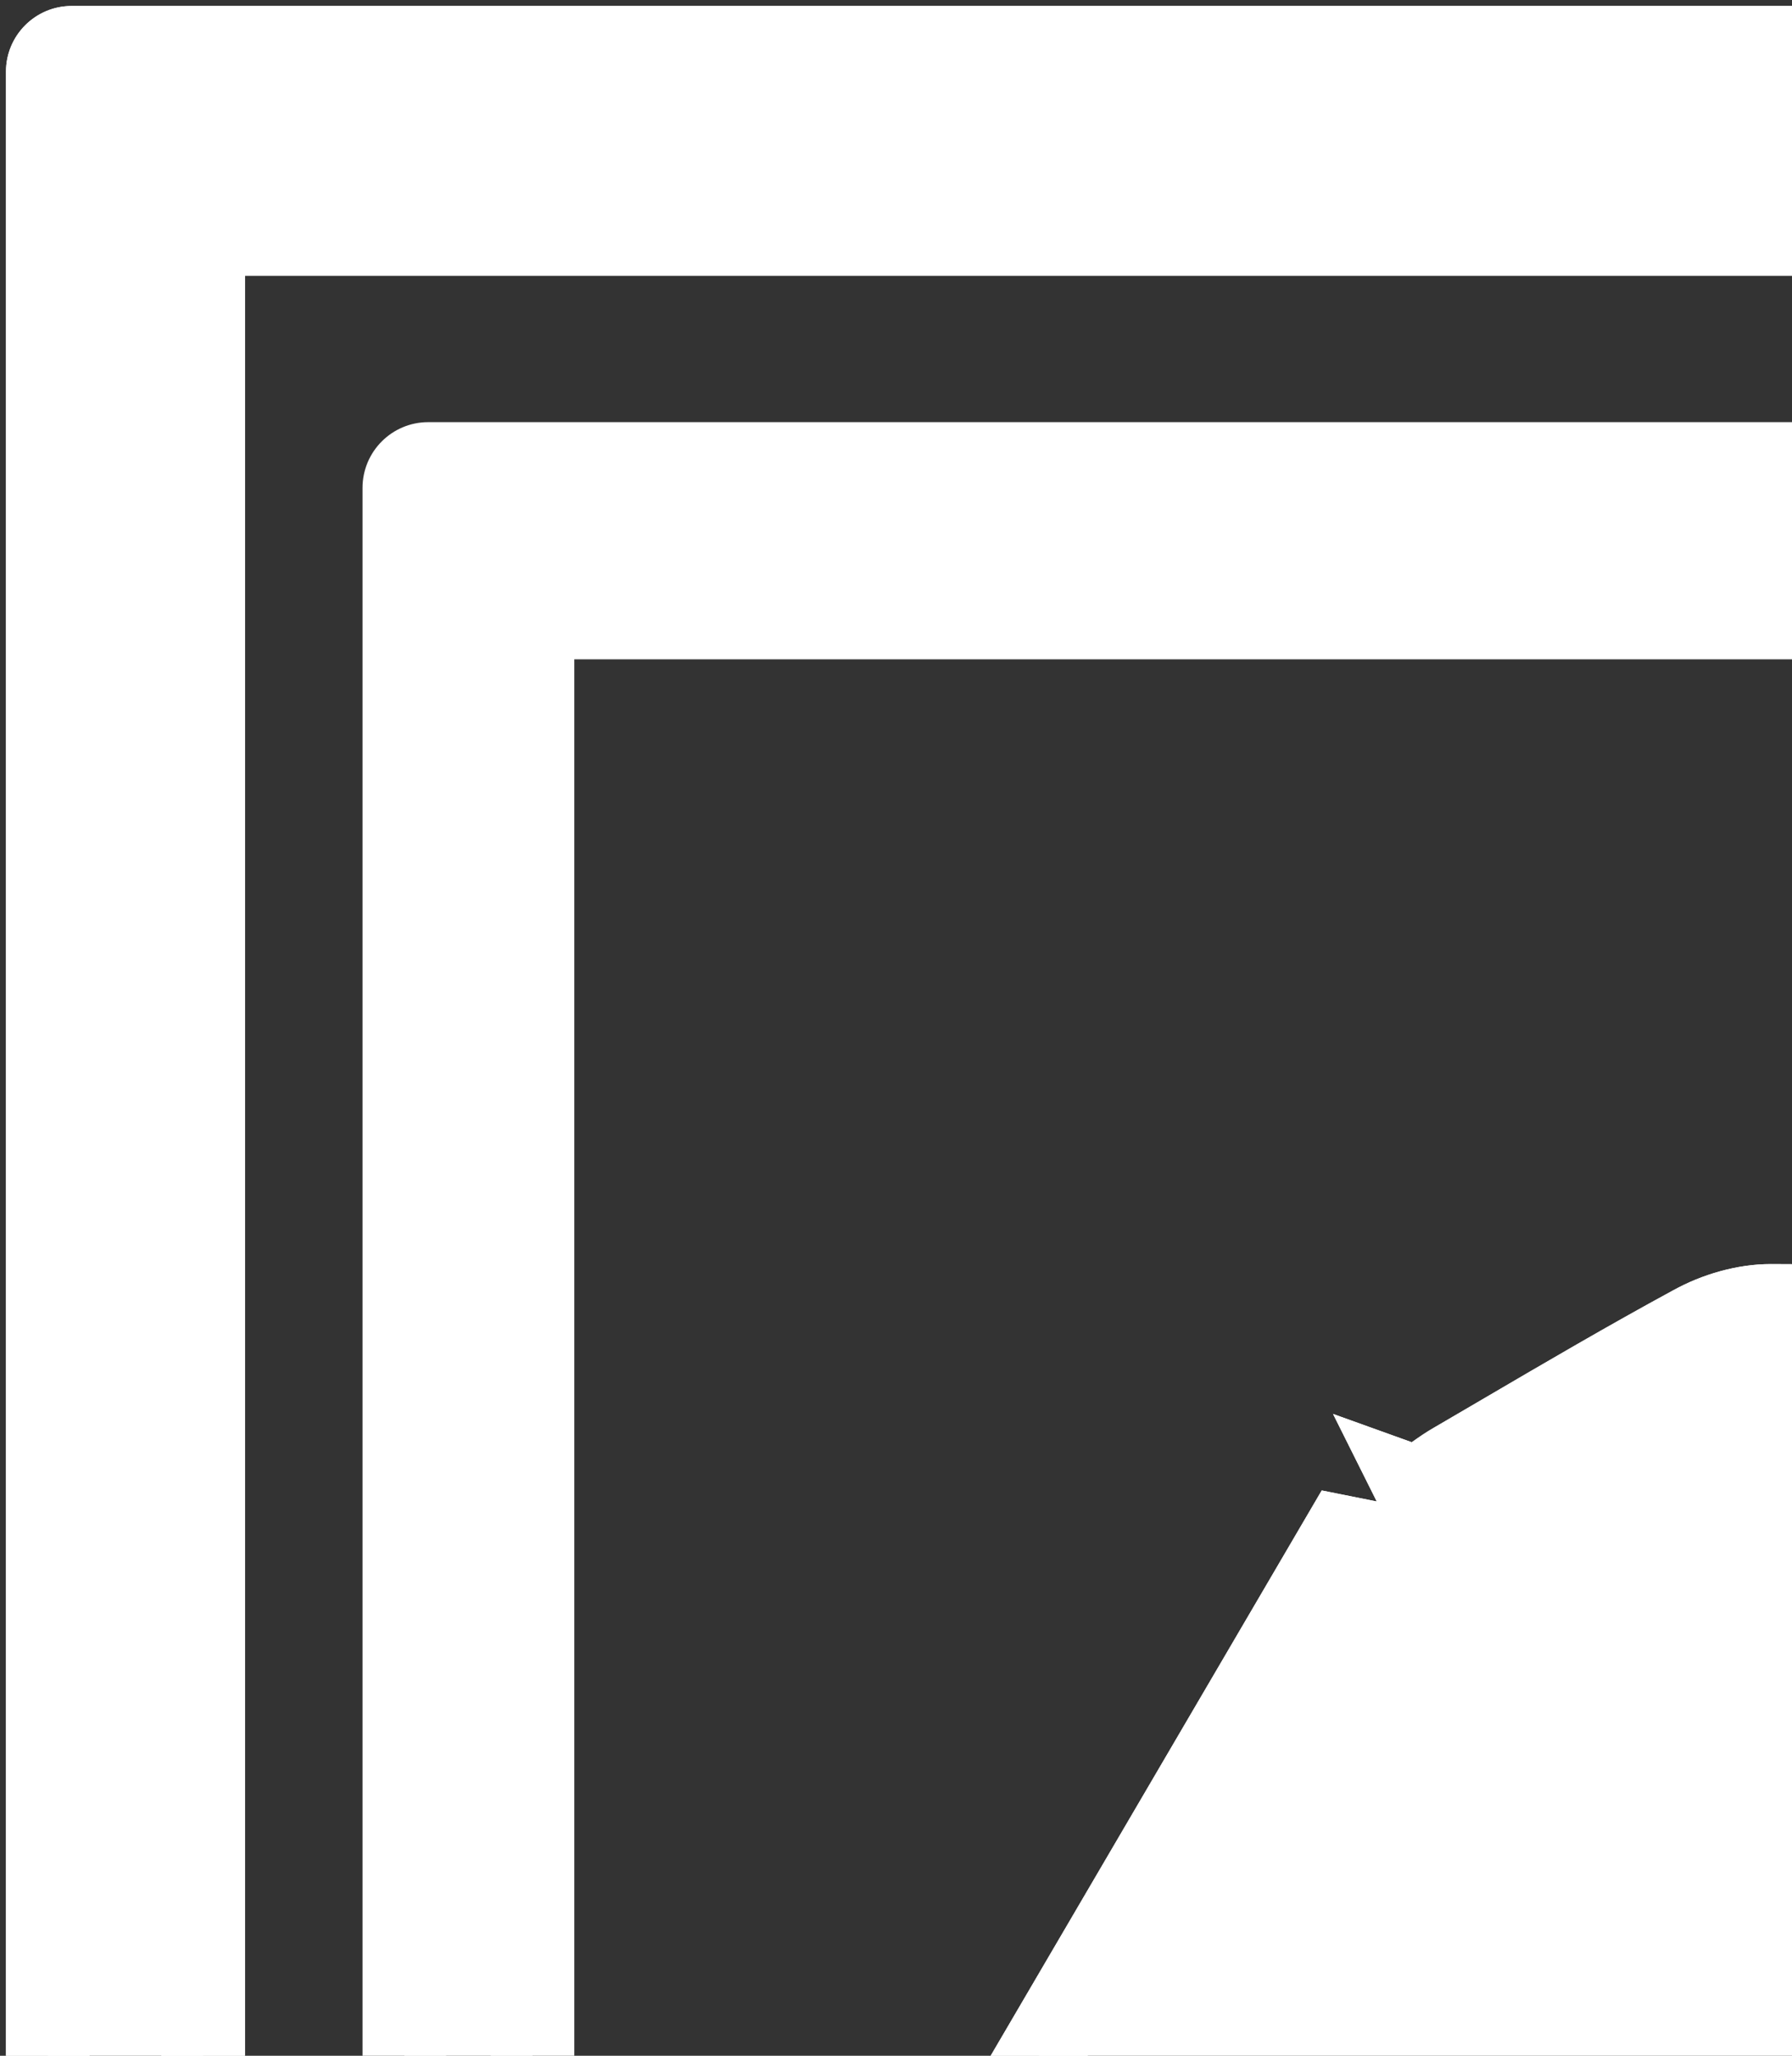
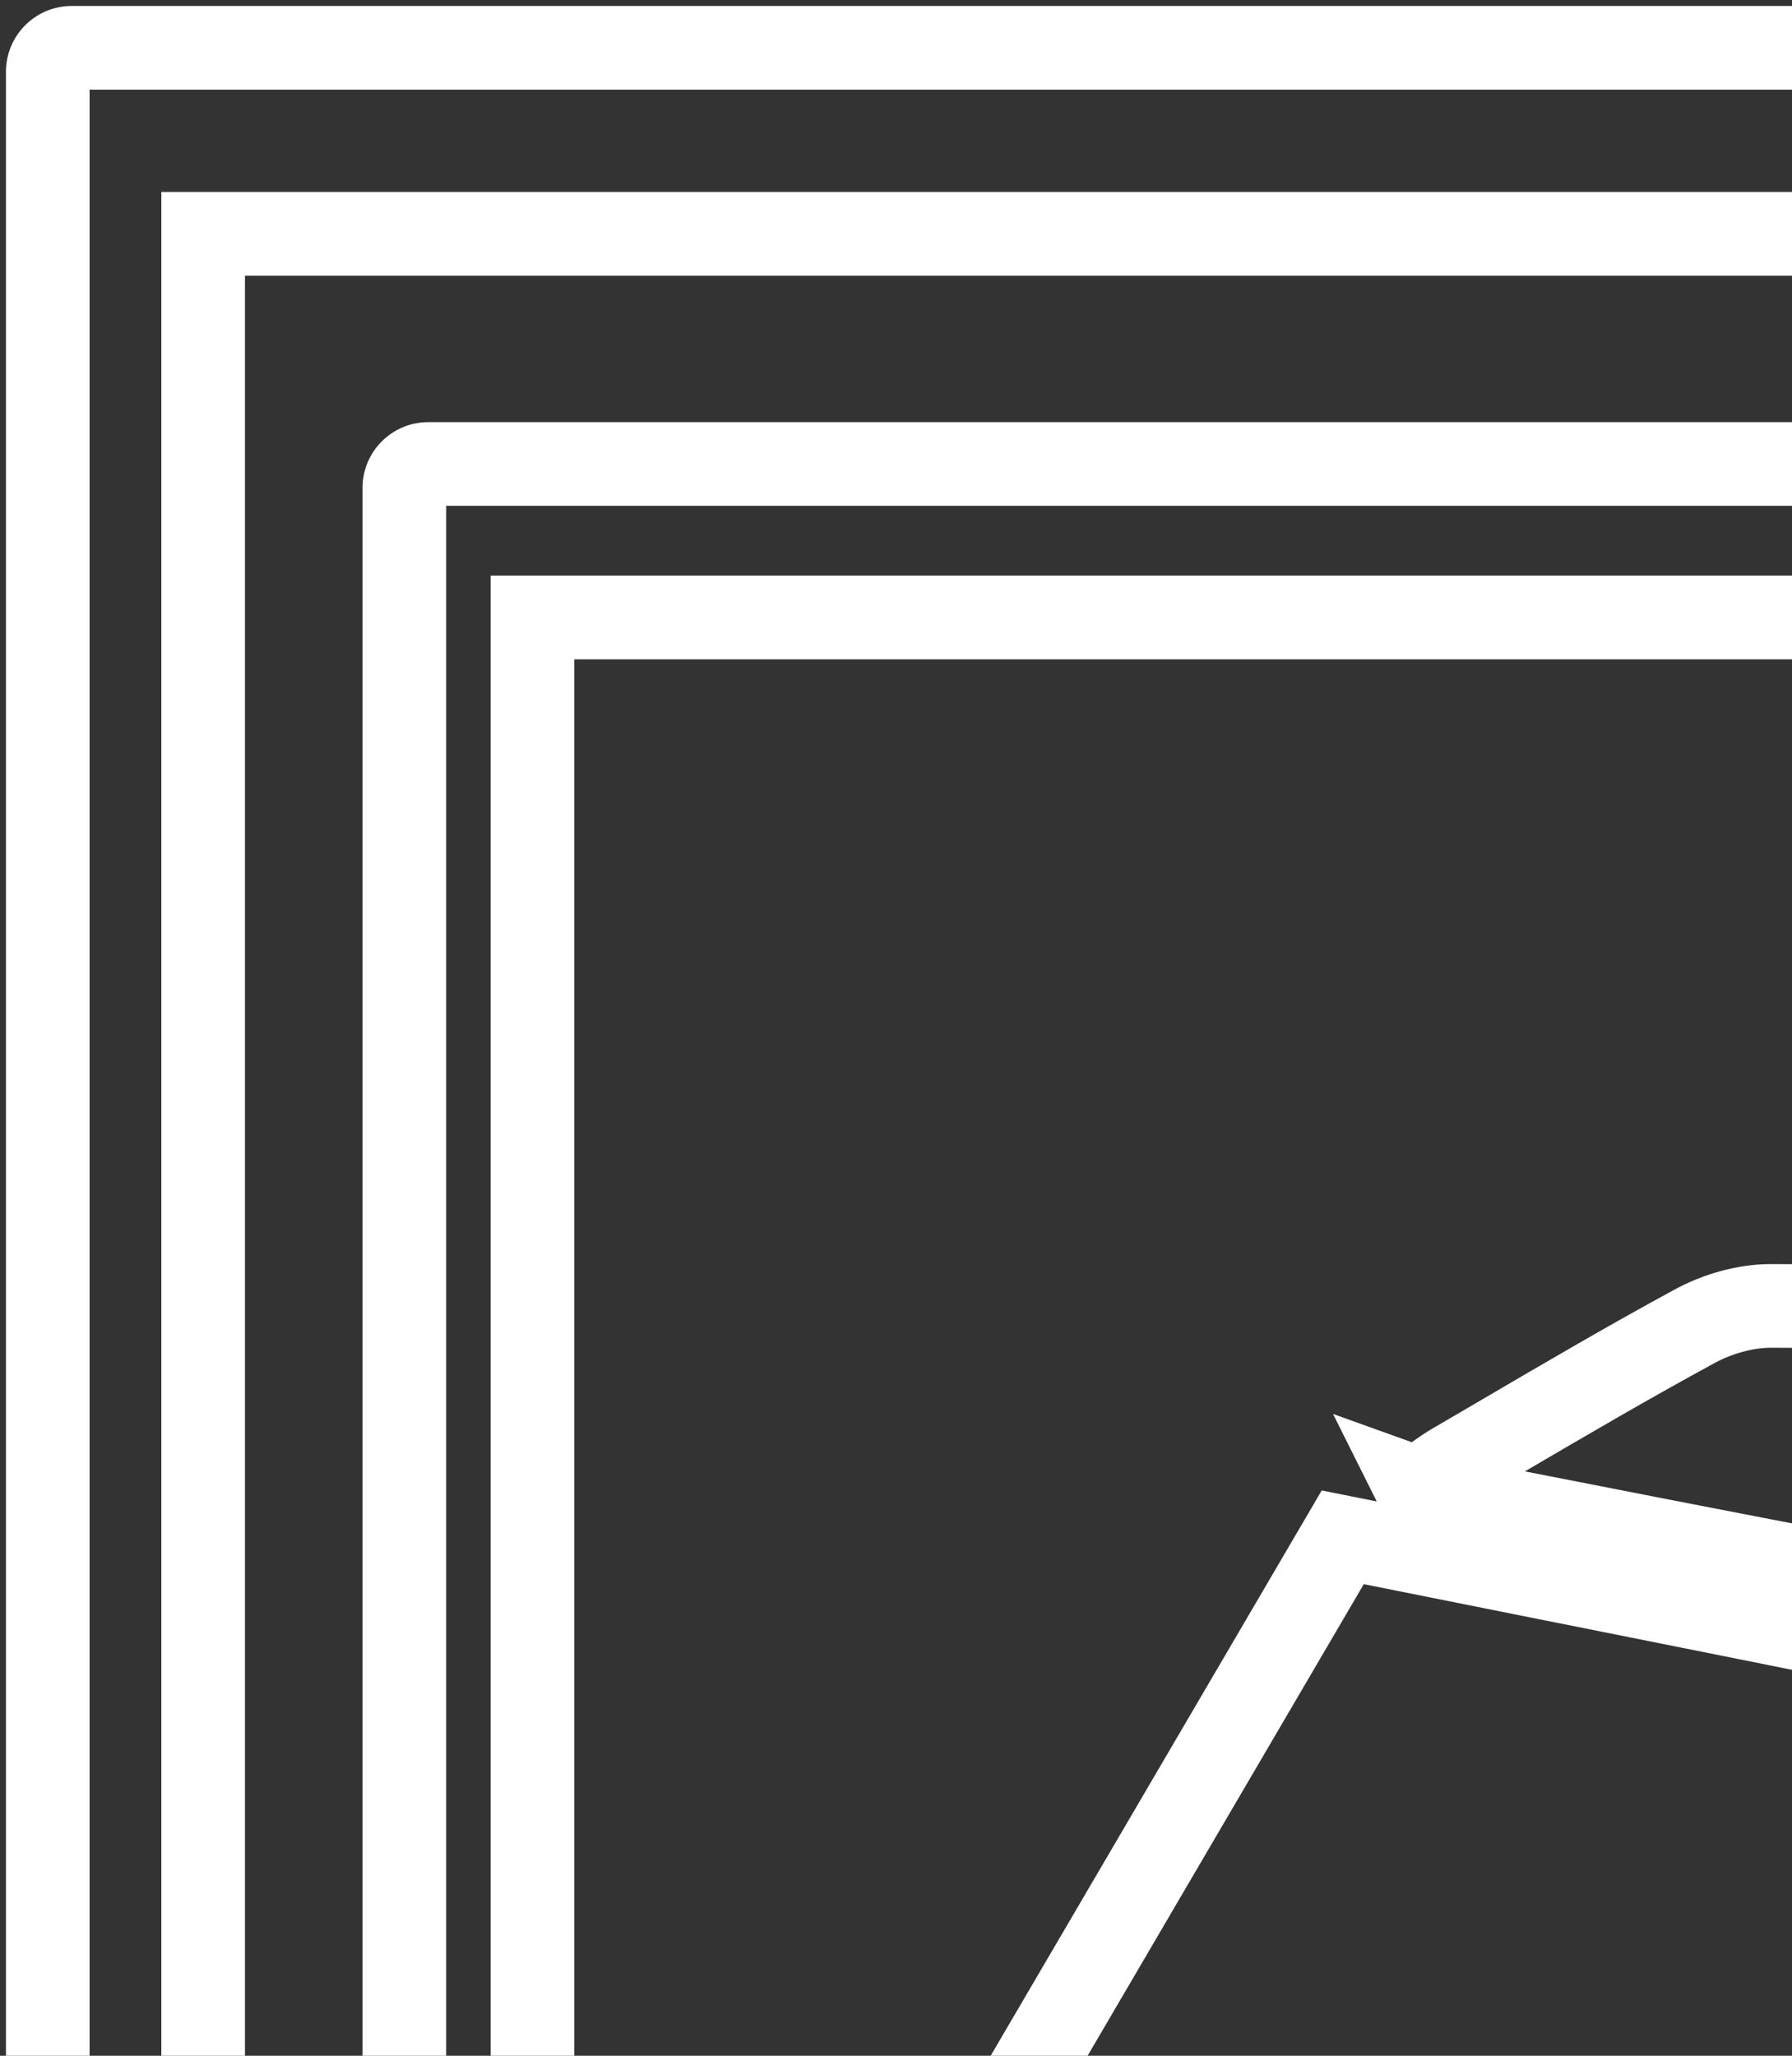
<svg width="75" height="86">
  <rect width="100%" height="100%" fill="#333333" stroke="none" />
  <g style="fill:none;">
    <g style="opacity 0.42 ">
      <g style="fill-rule:evenodd;clip-rule:evenodd;fill:white;">
-         <path d="M3 2C2.448 2 2 2.448 2 3V114.339C2 162.2 40.8 201 88.661 201C136.523 201 175.323 162.2 175.323 114.339V3C175.323 2.448 174.875 2 174.323 2H3ZM168.826 9.781H8.502V113.052C8.502 157.324 44.392 193.214 88.664 193.214C132.936 193.214 168.826 157.324 168.826 113.052V9.781ZM17.923 19.41C17.37 19.41 16.923 19.858 16.923 20.41V112.089C16.923 151.575 48.932 183.585 88.418 183.585C127.904 183.585 159.914 151.575 159.914 112.089V20.41C159.914 19.858 159.466 19.41 158.914 19.41H17.923ZM154.553 25.831H22.286V111.03C22.286 147.555 51.895 177.163 88.42 177.163C124.944 177.163 154.553 147.555 154.553 111.03V25.831ZM59.321 62.299L59.342 62.285C59.579 62.37 59.76 62.438 59.904 62.493C60.165 62.591 60.309 62.645 60.458 62.678C61.866 62.953 63.274 63.228 64.682 63.504C70.704 64.683 76.721 65.862 82.756 66.963C85.186 67.407 87.707 67.851 90.123 67.655C92.197 67.482 94.242 67.018 96.289 66.553C97.337 66.315 98.385 66.077 99.437 65.878C102.291 65.336 105.149 64.801 108.006 64.265C110.864 63.73 113.722 63.194 116.576 62.652C116.745 62.618 116.893 62.496 117.065 62.354C117.158 62.277 117.258 62.194 117.373 62.116C117.285 62.024 117.21 61.935 117.141 61.853C117.016 61.703 116.911 61.578 116.785 61.502C113.258 59.412 109.731 57.322 106.178 55.271C105.707 55.01 105.093 54.906 104.545 54.906L104.488 54.905C94.357 54.788 84.239 54.67 74.108 54.631C73.037 54.631 71.848 54.971 70.882 55.506C68.202 56.961 65.563 58.506 62.926 60.05L62.924 60.051C62.246 60.448 61.568 60.846 60.889 61.241C60.633 61.385 60.387 61.558 60.062 61.787C59.86 61.929 59.627 62.093 59.342 62.285L59.308 62.273L59.321 62.299ZM40.026 91.913C45.382 82.769 50.724 73.651 56.198 64.311C66.674 66.401 77.059 68.478 87.523 70.581V100.757C78.771 105.864 70.045 110.959 61.123 116.171C57.526 112.04 53.956 107.933 50.375 103.813L50.367 103.804L50.366 103.803C46.941 99.862 43.505 95.909 40.026 91.913ZM132.707 83.577L132.716 83.593C134.261 86.264 135.81 88.942 137.371 91.64C133.737 95.828 130.114 100.011 126.481 104.206L126.46 104.231L126.457 104.233L126.455 104.236L126.453 104.238L126.453 104.239L126.452 104.239L126.452 104.239L126.452 104.24C123.147 108.056 119.833 111.882 116.497 115.728C107.562 110.725 98.744 105.787 90.044 100.915V70.23C93.548 69.577 97.042 68.926 100.536 68.274C107.527 66.971 114.519 65.667 121.591 64.352C125.331 70.827 129.005 77.179 132.707 83.577ZM88.36 103.25C79.674 108.357 71.183 113.347 62.561 118.403H62.574C62.758 118.971 62.925 119.502 63.086 120.008L63.086 120.01C63.371 120.911 63.631 121.733 63.907 122.544C64.78 125.089 65.66 127.631 66.54 130.173L66.544 130.184L66.549 130.197L66.549 130.199C68.417 135.594 70.284 140.986 72.084 146.396C72.554 147.833 73.194 148.369 74.697 148.369C80.969 148.332 87.235 148.341 93.503 148.349C96.191 148.352 98.878 148.356 101.567 148.356H104.807C106.818 142.291 108.819 136.27 110.831 130.216L110.847 130.167C112.163 126.21 113.483 122.239 114.813 118.233C106.938 113.774 99.103 109.336 91.337 104.936L88.36 103.25ZM69.169 146.581L69.156 146.574C69.156 146.387 69.164 146.24 69.171 146.12C69.181 145.929 69.187 145.808 69.156 145.706C68.564 143.926 67.975 142.146 67.385 140.366L67.384 140.363C65.446 134.512 63.507 128.658 61.514 122.82C61.436 122.595 61.358 122.368 61.281 122.139L61.28 122.138C60.721 120.492 60.138 118.776 59.071 117.503C54.384 111.904 49.574 106.403 44.764 100.904L44.763 100.903L44.763 100.902C43.514 99.474 42.265 98.045 41.018 96.616C40.911 96.484 40.742 96.404 40.524 96.301L40.524 96.301C40.396 96.241 40.25 96.172 40.091 96.08C40.053 96.298 40.008 96.494 39.966 96.677C39.893 96.996 39.829 97.273 39.829 97.556L39.8 98.818L39.799 98.844C39.717 102.363 39.633 105.89 39.633 109.417C39.633 110.306 39.908 111.285 40.339 112.056C45.303 120.769 50.306 129.456 55.335 138.13C55.701 138.77 56.367 139.292 57.007 139.684C58.874 140.815 60.778 141.891 62.679 142.965L62.679 142.965C63.04 143.169 63.401 143.373 63.761 143.577C64.982 144.271 66.216 144.951 67.519 145.67L67.52 145.671C68.052 145.964 68.596 146.264 69.156 146.574L69.156 146.607L69.169 146.581ZM108.018 146.016L107.822 146.623L107.835 146.636C108.095 146.541 108.308 146.472 108.487 146.415C108.775 146.322 108.977 146.257 109.154 146.152C109.944 145.701 110.735 145.251 111.527 144.8L111.537 144.794L111.539 144.793C114.618 143.04 117.702 141.283 120.754 139.477C121.394 139.098 121.943 138.445 122.322 137.805C127.26 129.262 132.171 120.706 137.044 112.123C137.436 111.444 137.671 110.569 137.671 109.785C137.71 105.736 137.671 101.673 137.632 97.624C137.632 97.337 137.568 97.05 137.483 96.668C137.44 96.475 137.392 96.258 137.344 96.004C137.185 96.169 137.041 96.318 136.909 96.455C136.52 96.857 136.233 97.155 135.96 97.467C134.582 99.052 133.202 100.635 131.823 102.219L131.817 102.225L131.812 102.231C128.146 106.44 124.479 110.649 120.846 114.88C120.646 115.11 120.441 115.341 120.235 115.573L120.235 115.573C119.121 116.828 117.972 118.12 117.41 119.609C115.231 125.347 113.198 131.137 111.163 136.928L111.163 136.929L111.162 136.93L111.162 136.932C110.464 138.917 109.767 140.903 109.063 142.887C108.716 143.86 108.398 144.843 108.018 146.016Z" />
-       </g>
+         </g>
    </g>
    <g style="opacity 0.42 ">
      <g style="fill:white;">
        <path d="M8.502 9.781V8.031H6.752V9.781H8.502ZM168.826 9.781H170.576V8.031H168.826V9.781ZM22.286 25.831V24.081H20.536V25.831H22.286ZM154.553 25.831H156.303V24.081H154.553V25.831ZM59.321 62.299L57.756 63.082L58.646 64.863L60.298 63.751L59.321 62.299ZM59.904 62.493L60.554 60.868L60.537 60.861L60.52 60.855L59.904 62.493ZM59.904 62.493L59.255 64.118L59.271 64.124L59.288 64.131L59.904 62.493ZM60.458 62.678L60.078 64.386L60.1 64.391L60.123 64.396L60.458 62.678ZM64.682 63.504L64.346 65.222L64.682 63.504ZM82.756 66.963L83.071 65.241L83.07 65.241L82.756 66.963ZM90.123 67.655L90.265 69.399L90.269 69.399L90.123 67.655ZM96.289 66.553L95.902 64.847H95.902L96.289 66.553ZM99.437 65.878L99.762 67.598L99.764 67.598L99.437 65.878ZM108.003 64.266L108.325 65.986L108.325 65.986L108.003 64.266ZM108.007 64.265L107.685 62.545L107.685 62.545L108.007 64.265ZM116.576 62.652L116.902 64.371L116.911 64.37L116.919 64.368L116.576 62.652ZM117.065 62.354L115.95 61.005L115.95 61.005L117.065 62.354ZM117.373 62.116L118.357 63.563L120.06 62.405L118.641 60.911L117.373 62.116ZM117.141 61.853L115.8 62.977L115.8 62.977L117.141 61.853ZM116.785 61.502L117.685 60.002L117.677 59.997L116.785 61.502ZM106.178 55.271L107.053 53.756L107.04 53.748L107.028 53.742L106.178 55.271ZM104.545 54.906L104.524 56.655L104.535 56.656H104.545V54.906ZM104.488 54.905L104.508 53.155H104.508L104.488 54.905ZM74.108 54.631L74.115 52.881H74.108V54.631ZM70.882 55.506L71.716 57.045L71.723 57.041L71.73 57.037L70.882 55.506ZM62.926 60.05L63.804 61.564L63.81 61.56L62.926 60.05ZM62.924 60.051L62.046 58.537L62.04 58.541L62.924 60.051ZM60.889 61.241L61.747 62.766L61.758 62.76L61.77 62.753L60.889 61.241ZM60.062 61.787L61.069 63.218H61.069L60.062 61.787ZM59.308 62.273L59.9 60.626L55.79 59.15L57.743 63.056L59.308 62.273ZM56.198 64.311L56.54 62.595L55.318 62.351L54.688 63.426L56.198 64.311ZM40.026 91.913L38.516 91.028L37.88 92.114L38.706 93.062L40.026 91.913ZM87.523 70.581H89.273V69.148L87.868 68.866L87.523 70.581ZM87.523 100.757L88.405 102.268L89.273 101.761V100.757H87.523ZM61.123 116.171L59.803 117.32L60.754 118.413L62.005 117.682L61.123 116.171ZM50.375 103.813L51.696 102.665L51.696 102.665L50.375 103.813ZM50.367 103.804L49.046 104.952L49.047 104.953L50.367 103.804ZM50.366 103.803L51.688 102.656L51.687 102.655L50.366 103.803ZM132.716 83.593L134.231 82.717L134.23 82.716L132.716 83.593ZM132.707 83.577L131.192 84.453L131.193 84.454L132.707 83.577ZM137.371 91.64L138.693 92.787L139.511 91.845L138.886 90.764L137.371 91.64ZM126.481 104.206L127.803 105.352L127.804 105.352L126.481 104.206ZM126.46 104.231L125.137 103.085L125.134 103.088L126.46 104.231ZM126.457 104.233L127.778 105.382L127.783 105.376L126.457 104.233ZM126.455 104.236L125.134 103.088L125.132 103.091L126.455 104.236ZM126.453 104.238L127.775 105.384L127.776 105.383L126.453 104.238ZM126.452 104.24L125.129 103.094L125.129 103.094L126.452 104.24ZM116.497 115.728L115.642 117.255L116.885 117.951L117.818 116.875L116.497 115.728ZM90.044 100.915H88.294V101.941L89.189 102.442L90.044 100.915ZM90.044 70.23L89.724 68.51L88.294 68.776V70.23H90.044ZM100.536 68.274L100.857 69.995L100.536 68.274ZM121.591 64.352L123.107 63.477L122.488 62.405L121.271 62.631L121.591 64.352ZM62.561 118.403L61.676 116.893L56.117 120.153H62.561V118.403ZM88.36 103.25L89.223 101.727L88.344 101.229L87.473 101.741L88.36 103.25ZM62.574 118.403L64.24 117.866L63.849 116.653H62.574V118.403ZM63.086 120.008L61.417 120.536L61.417 120.536L63.086 120.008ZM63.086 120.01L64.755 119.482L64.754 119.482L63.086 120.01ZM63.907 122.544L62.25 123.107L62.252 123.112L63.907 122.544ZM66.54 130.173L68.194 129.601L68.194 129.6L66.54 130.173ZM66.544 130.184L64.89 130.755L64.891 130.757L66.544 130.184ZM66.549 130.197L64.895 130.771L64.898 130.779L66.549 130.197ZM66.549 130.199L68.203 129.627L68.2 129.618L66.549 130.199ZM72.084 146.396L73.747 145.852L73.745 145.844L72.084 146.396ZM74.697 148.369V150.119L74.707 150.119L74.697 148.369ZM93.503 148.349L93.501 150.099H93.501L93.503 148.349ZM104.807 148.356V150.106H106.07L106.468 148.907L104.807 148.356ZM110.831 130.216L109.171 129.664L109.171 129.664L110.831 130.216ZM110.847 130.167L112.508 130.719L112.508 130.719L110.847 130.167ZM114.813 118.233L116.474 118.784L116.927 117.419L115.675 116.71L114.813 118.233ZM91.337 104.936L92.2 103.414H92.2L91.337 104.936ZM69.169 146.581L70.734 147.364L71.484 145.863L70.016 145.05L69.169 146.581ZM69.171 146.12L70.918 146.213L70.918 146.213L69.171 146.12ZM69.156 145.706L70.828 145.192L70.823 145.173L70.816 145.154L69.156 145.706ZM67.385 140.366L69.046 139.815L69.045 139.812L67.385 140.366ZM67.384 140.363L65.723 140.913L65.724 140.916L67.384 140.363ZM61.514 122.82L63.17 122.255L63.167 122.245L61.514 122.82ZM61.281 122.139L62.938 121.576L62.933 121.564L61.281 122.139ZM61.28 122.138L59.623 122.701L59.627 122.713L61.28 122.138ZM59.071 117.503L57.729 118.627L57.73 118.627L59.071 117.503ZM44.764 100.904L46.082 99.752L46.076 99.745L44.764 100.904ZM44.763 100.902L43.445 102.054L43.451 102.06L44.763 100.902ZM41.018 96.616L39.66 97.719L39.679 97.743L39.699 97.766L41.018 96.616ZM40.524 96.301L41.271 94.719L41.253 94.71L41.235 94.702L40.524 96.301ZM40.524 96.301L39.777 97.884L39.795 97.892L39.813 97.9L40.524 96.301ZM40.091 96.08L40.964 94.564L38.795 93.315L38.367 95.78L40.091 96.08ZM39.966 96.677L38.26 96.286L38.26 96.286L39.966 96.677ZM39.829 97.556L41.579 97.597L41.579 97.577V97.556H39.829ZM39.8 98.818L41.549 98.859L41.549 98.859L39.8 98.818ZM39.799 98.844L38.05 98.803L38.05 98.803L39.799 98.844ZM40.339 112.056L38.812 112.91L38.818 112.922L40.339 112.056ZM55.335 138.13L56.855 137.261L56.849 137.252L55.335 138.13ZM57.007 139.684L56.093 141.177L56.1 141.181L57.007 139.684ZM62.679 142.965L61.818 144.489L61.83 144.495L61.841 144.502L62.679 142.965ZM62.679 142.965L63.54 141.442L63.529 141.435L63.517 141.429L62.679 142.965ZM63.761 143.577L64.625 142.055L64.623 142.054L63.761 143.577ZM67.519 145.67L68.387 144.151L68.376 144.144L68.364 144.138L67.519 145.67ZM67.52 145.671L66.652 147.19L66.663 147.197L66.675 147.203L67.52 145.671ZM69.156 146.607L67.406 146.603L70.721 147.39L69.156 146.607ZM107.822 146.623L106.157 146.083L105.827 147.103L106.585 147.86L107.822 146.623ZM108.018 146.016L109.683 146.556L109.683 146.555L108.018 146.016ZM107.835 146.636L106.598 147.873L107.387 148.662L108.436 148.279L107.835 146.636ZM108.487 146.415L107.951 144.749L107.951 144.749L108.487 146.415ZM109.154 146.152L108.287 144.633L108.275 144.639L108.264 144.646L109.154 146.152ZM111.527 144.8L110.663 143.278L110.661 143.28L111.527 144.8ZM111.537 144.794L112.401 146.316L112.401 146.316L111.537 144.794ZM111.539 144.793L112.403 146.315L112.405 146.314L111.539 144.793ZM120.754 139.477L121.646 140.983L121.646 140.983L120.754 139.477ZM122.322 137.805L123.828 138.696L123.832 138.689L123.837 138.681L122.322 137.805ZM137.044 112.123L135.528 111.249L135.522 111.259L137.044 112.123ZM137.671 109.785L135.921 109.768L135.921 109.777V109.785H137.671ZM137.632 97.624H135.882V97.632L135.882 97.641L137.632 97.624ZM137.483 96.668L139.192 96.289L139.192 96.289L137.483 96.668ZM137.344 96.004L139.064 95.678L138.431 92.344L136.082 94.792L137.344 96.004ZM136.909 96.455L135.651 95.239L135.651 95.239L136.909 96.455ZM135.96 97.467L134.643 96.314L134.639 96.319L135.96 97.467ZM131.823 102.219L130.503 101.07L130.503 101.07L131.823 102.219ZM131.812 102.231L133.132 103.38L133.132 103.38L131.812 102.231ZM120.846 114.88L122.168 116.026L122.173 116.02L120.846 114.88ZM120.235 115.573L121.534 116.746L121.539 116.74L121.544 116.735L120.235 115.573ZM120.235 115.573L118.936 114.4L118.931 114.406L118.926 114.411L120.235 115.573ZM117.41 119.609L119.046 120.23L119.047 120.227L117.41 119.609ZM111.163 136.928L109.512 136.348L109.511 136.35L111.163 136.928ZM111.163 136.929L112.814 137.509L112.815 137.507L111.163 136.929ZM111.162 136.932L109.511 136.352L109.51 136.352L111.162 136.932ZM109.063 142.887L110.712 143.474L110.712 143.471L109.063 142.887ZM3.75 3C3.75 3.414 3.414 3.75 3 3.75V0.25C1.481 0.25 0.25 1.481 0.25 3H3.75ZM3.75 114.339V3H0.25V114.339H3.75ZM88.661 199.25C41.766 199.25 3.75 161.234 3.75 114.339H0.25C0.25 163.167 39.833 202.75 88.661 202.75V199.25ZM173.573 114.339C173.573 161.234 135.557 199.25 88.661 199.25V202.75C137.49 202.75 177.073 163.167 177.073 114.339H173.573ZM173.573 3V114.339H177.073V3H173.573ZM174.323 3.75C173.908 3.75 173.573 3.414 173.573 3H177.073C177.073 1.481 175.841 0.25 174.323 0.25V3.75ZM3 3.75H174.323V0.25H3V3.75ZM8.502 11.531H168.826V8.031H8.502V11.531ZM10.252 113.052V9.781H6.752V113.052H10.252ZM88.664 191.464C45.359 191.464 10.252 156.358 10.252 113.052H6.752C6.752 158.291 43.426 194.964 88.664 194.964V191.464ZM167.076 113.052C167.076 156.358 131.97 191.464 88.664 191.464V194.964C133.903 194.964 170.576 158.291 170.576 113.052H167.076ZM167.076 9.781V113.052H170.576V9.781H167.076ZM18.673 20.41C18.673 20.824 18.337 21.16 17.923 21.16V17.66C16.404 17.66 15.173 18.891 15.173 20.41H18.673ZM18.673 112.089V20.41H15.173V112.089H18.673ZM88.418 181.835C49.899 181.835 18.673 150.609 18.673 112.089H15.173C15.173 152.542 47.966 185.335 88.418 185.335V181.835ZM158.164 112.089C158.164 150.609 126.938 181.835 88.418 181.835V185.335C128.871 185.335 161.664 152.542 161.664 112.089H158.164ZM158.164 20.41V112.089H161.664V20.41H158.164ZM158.914 21.16C158.5 21.16 158.164 20.824 158.164 20.41H161.664C161.664 18.891 160.433 17.66 158.914 17.66V21.16ZM17.923 21.16H158.914V17.66H17.923V21.16ZM22.286 27.581H154.553V24.081H22.286V27.581ZM24.036 111.03V25.831H20.536V111.03H24.036ZM88.42 175.413C52.862 175.413 24.036 146.588 24.036 111.03H20.536C20.536 148.521 50.929 178.913 88.42 178.913V175.413ZM152.803 111.03C152.803 146.588 123.978 175.413 88.42 175.413V178.913C125.911 178.913 156.303 148.521 156.303 111.03H152.803ZM152.803 25.831V111.03H156.303V25.831H152.803ZM58.365 60.833L58.344 60.847L60.298 63.751L60.319 63.737L58.365 60.833ZM58.75 63.932C58.974 64.013 59.145 64.077 59.288 64.131L60.52 60.855C60.375 60.8 60.184 60.728 59.934 60.638L58.75 63.932ZM59.254 64.118L59.255 64.118L60.554 60.868L60.554 60.868L59.254 64.118ZM59.288 64.131C59.509 64.214 59.782 64.32 60.078 64.386L60.837 60.97C60.847 60.972 60.84 60.971 60.791 60.955C60.733 60.935 60.659 60.907 60.52 60.855L59.288 64.131ZM60.123 64.396C61.53 64.67 62.938 64.946 64.346 65.222L65.018 61.787C63.611 61.511 62.202 61.235 60.793 60.96L60.123 64.396ZM64.346 65.222C70.365 66.4 76.394 67.581 82.442 68.684L83.07 65.241C77.048 64.142 71.042 62.966 65.018 61.787L64.346 65.222ZM82.441 68.684C84.836 69.122 87.582 69.617 90.265 69.399L89.982 65.911C87.832 66.085 85.536 65.692 83.071 65.241L82.441 68.684ZM90.269 69.399C92.486 69.214 94.651 68.72 96.677 68.26L95.902 64.847C93.834 65.316 91.909 65.75 89.978 65.911L90.269 69.399ZM96.677 68.26C97.73 68.021 98.746 67.79 99.762 67.598L99.112 64.159C98.023 64.365 96.944 64.61 95.902 64.847L96.677 68.26ZM99.764 67.598C102.614 67.056 105.468 66.521 108.325 65.986L107.68 62.546C104.824 63.081 101.966 63.617 99.111 64.159L99.764 67.598ZM108.325 65.986L108.33 65.985L107.685 62.545L107.68 62.546L108.325 65.986ZM108.33 65.985C111.187 65.45 114.046 64.914 116.902 64.371L116.249 60.933C113.398 61.474 110.542 62.009 107.685 62.545L108.33 65.985ZM116.919 64.368C117.609 64.23 118.113 63.758 118.18 63.703L115.95 61.005C115.904 61.043 115.879 61.063 115.859 61.08C115.839 61.094 115.841 61.092 115.856 61.083C115.882 61.065 116.016 60.979 116.233 60.936L116.919 64.368ZM118.18 63.703C118.279 63.621 118.319 63.589 118.357 63.563L116.389 60.669C116.197 60.8 116.037 60.933 115.95 61.005L118.18 63.703ZM118.641 60.911C118.596 60.863 118.554 60.814 118.483 60.729L115.8 62.977C115.866 63.056 115.973 63.184 116.104 63.322L118.641 60.911ZM118.483 60.729C118.414 60.647 118.115 60.26 117.685 60.002L115.884 63.003C115.826 62.968 115.782 62.934 115.754 62.91C115.726 62.887 115.71 62.871 115.708 62.869C115.706 62.867 115.711 62.872 115.728 62.892C115.746 62.913 115.767 62.937 115.8 62.977L118.483 60.729ZM117.677 59.997C114.151 57.908 110.616 55.812 107.053 53.756L105.303 56.787C108.846 58.832 112.364 60.917 115.893 63.008L117.677 59.997ZM107.028 53.742C106.207 53.286 105.267 53.156 104.545 53.156V56.656C104.92 56.656 105.208 56.734 105.328 56.801L107.028 53.742ZM104.565 53.156L104.508 53.155L104.467 56.655L104.524 56.655L104.565 53.156ZM104.508 53.155C94.378 53.038 84.254 52.92 74.115 52.881L74.102 56.381C84.225 56.42 94.336 56.537 104.467 56.655L104.508 53.155ZM74.108 52.881C72.704 52.881 71.226 53.315 70.034 53.976L71.73 57.037C72.471 56.627 73.37 56.381 74.108 56.381V52.881ZM70.047 53.968C67.338 55.438 64.674 56.998 62.041 58.54L63.81 61.56C66.451 60.014 69.065 58.483 71.716 57.045L70.047 53.968ZM62.047 58.537L62.046 58.537L63.803 61.565L63.804 61.564L62.047 58.537ZM62.04 58.541C61.361 58.938 60.685 59.334 60.008 59.729L61.77 62.753C62.45 62.356 63.13 61.958 63.809 61.561L62.04 58.541ZM60.031 59.716C59.683 59.911 59.361 60.14 59.054 60.356L61.069 63.218C61.414 62.975 61.583 62.858 61.747 62.766L60.031 59.716ZM59.054 60.356C58.853 60.498 58.633 60.653 58.364 60.834L60.32 63.737C60.621 63.533 60.867 63.36 61.069 63.218L59.054 60.356ZM58.717 63.92L58.75 63.932L59.933 60.638L59.9 60.626L58.717 63.92ZM60.886 61.516L60.873 61.49L57.743 63.056L57.756 63.082L60.886 61.516ZM54.688 63.426C49.215 72.766 43.872 81.884 38.516 91.028L41.536 92.797C46.892 83.654 52.234 74.536 57.708 65.196L54.688 63.426ZM87.868 68.866C77.403 66.762 67.017 64.685 56.54 62.595L55.855 66.027C66.331 68.117 76.716 70.194 87.178 72.297L87.868 68.866ZM89.273 100.757V70.581H85.773V100.757H89.273ZM62.005 117.682C70.927 112.47 79.653 107.375 88.405 102.268L86.641 99.245C77.888 104.353 69.162 109.447 60.24 114.66L62.005 117.682ZM49.054 104.961C52.635 109.081 56.205 113.188 59.803 117.32L62.442 115.022C58.846 110.891 55.277 106.785 51.696 102.665L49.054 104.961ZM49.047 104.953L49.055 104.962L51.696 102.665L51.688 102.656L49.047 104.953ZM49.045 104.95L49.046 104.952L51.689 102.657L51.688 102.656L49.045 104.95ZM38.706 93.062C42.185 97.058 45.62 101.01 49.045 104.951L51.687 102.655C48.262 98.714 44.826 94.761 41.346 90.764L38.706 93.062ZM134.23 82.716L134.221 82.7L131.193 84.454L131.202 84.471L134.23 82.716ZM138.886 90.764C137.325 88.066 135.776 85.387 134.231 82.717L131.202 84.47C132.746 87.14 134.296 89.818 135.856 92.516L138.886 90.764ZM127.804 105.352C131.437 101.157 135.059 96.974 138.693 92.787L136.049 90.493C132.415 94.681 128.791 98.866 125.158 103.061L127.804 105.352ZM127.782 105.376L127.803 105.352L125.158 103.061L125.137 103.085L127.782 105.376ZM127.783 105.376L127.785 105.373L125.134 103.088L125.132 103.091L127.783 105.376ZM127.776 105.384L127.778 105.382L125.137 103.085L125.134 103.088L127.776 105.384ZM127.776 105.383L127.778 105.381L125.132 103.091L125.13 103.093L127.776 105.383ZM127.775 105.385L127.775 105.384L125.131 103.092L125.13 103.093L127.775 105.385ZM127.775 105.385L127.775 105.385L125.13 103.093L125.13 103.093L127.775 105.385ZM127.775 105.385L127.775 105.385L125.13 103.093L125.13 103.093L127.775 105.385ZM127.774 105.386L127.775 105.385L125.13 103.093L125.129 103.094L127.774 105.386ZM117.818 116.875C121.156 113.028 124.47 109.202 127.775 105.385L125.129 103.094C121.824 106.91 118.511 110.736 115.175 114.581L117.818 116.875ZM89.189 102.442C97.889 107.314 106.707 112.252 115.642 117.255L117.352 114.201C108.417 109.198 99.599 104.26 90.899 99.388L89.189 102.442ZM88.294 70.23V100.915H91.794V70.23H88.294ZM100.215 66.554C96.722 67.205 93.228 67.857 89.724 68.51L90.365 71.951C93.869 71.298 97.363 70.646 100.857 69.995L100.215 66.554ZM121.271 62.631C114.198 63.947 107.207 65.25 100.215 66.554L100.857 69.995C107.848 68.691 114.839 67.388 121.911 66.072L121.271 62.631ZM134.222 82.701C130.52 76.303 126.846 69.951 123.107 63.477L120.076 65.227C123.816 71.703 127.491 78.055 131.192 84.453L134.222 82.701ZM63.446 119.912C72.069 114.856 80.561 109.866 89.247 104.758L87.473 101.741C78.787 106.849 70.297 111.838 61.676 116.893L63.446 119.912ZM62.574 116.653H62.561V120.153H62.574V116.653ZM64.754 119.48C64.594 118.975 64.425 118.439 64.24 117.866L60.909 118.939C61.09 119.502 61.257 120.029 61.417 120.536L64.754 119.48ZM64.754 119.482L64.754 119.48L61.417 120.536L61.418 120.538L64.754 119.482ZM65.564 121.98C65.295 121.19 65.041 120.387 64.755 119.482L61.417 120.538C61.701 121.435 61.967 122.275 62.25 123.107L65.564 121.98ZM68.194 129.6C67.314 127.058 66.434 124.518 65.562 121.976L62.252 123.112C63.126 125.659 64.007 128.204 64.886 130.745L68.194 129.6ZM68.198 129.612L68.194 129.601L64.886 130.744L64.89 130.755L68.198 129.612ZM68.202 129.624L68.197 129.611L64.891 130.757L64.895 130.771L68.202 129.624ZM68.2 129.618L68.199 129.616L64.898 130.779L64.899 130.781L68.2 129.618ZM73.745 145.844C71.94 140.422 70.07 135.02 68.203 129.627L64.896 130.772C66.764 136.168 68.627 141.55 70.424 146.949L73.745 145.844ZM74.697 146.619C74.418 146.619 74.254 146.593 74.162 146.569C74.119 146.558 74.096 146.548 74.085 146.543C74.076 146.539 74.073 146.536 74.072 146.536C74.071 146.535 74.064 146.53 74.051 146.514C74.037 146.498 74.015 146.469 73.985 146.418C73.922 146.312 73.841 146.137 73.747 145.852L70.421 146.941C70.697 147.784 71.116 148.676 71.935 149.307C72.775 149.955 73.759 150.119 74.697 150.119V146.619ZM93.506 146.599C87.238 146.591 80.966 146.582 74.686 146.619L74.707 150.119C80.972 150.082 87.232 150.091 93.501 150.099L93.506 146.599ZM101.567 146.606C98.879 146.606 96.193 146.602 93.506 146.599L93.501 150.099C96.188 150.102 98.877 150.106 101.567 150.106V146.606ZM104.807 146.606H101.567V150.106H104.807V146.606ZM109.171 129.664C107.158 135.717 105.157 141.74 103.146 147.805L106.468 148.907C108.478 142.843 110.48 136.822 112.492 130.768L109.171 129.664ZM109.187 129.615L109.171 129.664L112.492 130.768L112.508 130.719L109.187 129.615ZM113.152 117.681C111.822 121.687 110.502 125.658 109.187 129.615L112.508 130.719C113.823 126.762 115.143 122.79 116.474 118.784L113.152 117.681ZM90.475 106.459C98.241 110.858 106.075 115.297 113.951 119.756L115.675 116.71C107.8 112.251 99.966 107.813 92.2 103.414L90.475 106.459ZM87.498 104.772L90.475 106.459L92.2 103.414L89.223 101.727L87.498 104.772ZM68.308 148.105L68.321 148.112L70.016 145.05L70.003 145.043L68.308 148.105ZM67.423 146.028C67.416 146.151 67.407 146.334 67.406 146.566L70.906 146.582C70.906 146.44 70.912 146.329 70.918 146.213L67.423 146.028ZM67.483 146.221C67.431 146.053 67.429 145.927 67.429 145.908C67.429 145.897 67.429 145.898 67.428 145.922C67.427 145.947 67.426 145.977 67.423 146.028L70.918 146.213C70.922 146.145 70.972 145.659 70.828 145.192L67.483 146.221ZM65.724 140.916C66.313 142.696 66.903 144.477 67.495 146.258L70.816 145.154C70.225 143.376 69.636 141.596 69.046 139.815L65.724 140.916ZM65.724 140.916L65.725 140.919L69.045 139.812L69.044 139.809L65.724 140.916ZM59.858 123.385C61.847 129.215 63.784 135.061 65.723 140.913L69.045 139.813C67.107 133.963 65.166 128.102 63.17 122.255L59.858 123.385ZM59.624 122.702C59.701 122.93 59.78 123.163 59.861 123.394L63.167 122.245C63.091 122.027 63.016 121.805 62.938 121.576L59.624 122.702ZM59.627 122.713L59.628 122.714L62.933 121.564L62.933 121.563L59.627 122.713ZM57.73 118.627C58.547 119.603 59.039 120.982 59.623 122.701L62.937 121.575C62.403 120.002 61.728 117.95 60.413 116.379L57.73 118.627ZM43.447 102.056C48.259 107.558 53.056 113.044 57.729 118.627L60.413 116.38C55.712 110.764 50.889 105.249 46.082 99.752L43.447 102.056ZM43.452 102.061L43.453 102.062L46.076 99.745L46.075 99.744L43.452 102.061ZM43.451 102.06L43.452 102.061L46.075 99.744L46.074 99.743L43.451 102.06ZM39.699 97.766C40.947 99.197 42.196 100.626 43.445 102.054L46.08 99.749C44.831 98.321 43.583 96.894 42.337 95.466L39.699 97.766ZM39.777 97.884C39.835 97.911 39.869 97.927 39.898 97.942C39.925 97.955 39.928 97.958 39.919 97.952C39.902 97.942 39.783 97.871 39.66 97.719L42.376 95.512C41.966 95.007 41.371 94.766 41.271 94.719L39.777 97.884ZM39.813 97.9L39.813 97.901L41.235 94.702L41.235 94.702L39.813 97.9ZM39.218 97.597C39.446 97.728 39.651 97.824 39.777 97.884L41.271 94.719C41.141 94.657 41.055 94.616 40.964 94.564L39.218 97.597ZM41.672 97.067C41.713 96.888 41.768 96.65 41.815 96.38L38.367 95.78C38.338 95.947 38.303 96.1 38.26 96.286L41.672 97.067ZM41.579 97.556C41.579 97.507 41.589 97.428 41.672 97.067L38.26 96.286C38.197 96.564 38.079 97.04 38.079 97.556H41.579ZM41.549 98.859L41.579 97.597L38.08 97.515L38.05 98.777L41.549 98.859ZM41.549 98.886L41.549 98.859L38.05 98.776L38.05 98.803L41.549 98.886ZM41.383 109.417C41.383 105.914 41.466 102.407 41.549 98.885L38.05 98.803C37.967 102.318 37.883 105.866 37.883 109.417H41.383ZM41.866 111.202C41.57 110.672 41.383 109.984 41.383 109.417H37.883C37.883 110.627 38.246 111.899 38.812 112.91L41.866 111.202ZM56.849 137.252C51.821 128.581 46.821 119.898 41.859 111.19L38.818 112.922C43.785 121.64 48.79 130.331 53.821 139.007L56.849 137.252ZM57.921 138.192C57.358 137.847 56.998 137.513 56.855 137.261L53.816 138.998C54.403 140.026 55.376 140.738 56.093 141.177L57.921 138.192ZM63.54 141.442C61.635 140.365 59.754 139.302 57.914 138.187L56.1 141.181C57.994 142.328 59.92 143.417 61.818 144.489L63.54 141.442ZM63.517 141.429L63.517 141.429L61.841 144.502L61.842 144.502L63.517 141.429ZM64.623 142.054C64.262 141.85 63.901 141.645 63.54 141.442L61.819 144.489C62.179 144.693 62.539 144.896 62.898 145.099L64.623 142.054ZM68.364 144.138C67.059 143.418 65.835 142.743 64.625 142.055L62.896 145.098C64.129 145.799 65.373 146.485 66.674 147.202L68.364 144.138ZM68.388 144.151L68.387 144.151L66.651 147.189L66.652 147.19L68.388 144.151ZM70.004 145.043C69.443 144.733 68.897 144.432 68.365 144.138L66.675 147.203C67.207 147.497 67.75 147.796 68.308 148.105L70.004 145.043ZM70.906 146.611L70.906 146.578L67.406 146.57L67.406 146.603L70.906 146.611ZM67.603 145.799L67.59 145.825L70.721 147.39L70.734 147.364L67.603 145.799ZM109.487 147.162L109.683 146.556L106.354 145.477L106.157 146.083L109.487 147.162ZM109.073 145.398L109.06 145.385L106.585 147.86L106.598 147.873L109.073 145.398ZM107.951 144.749C107.771 144.807 107.53 144.884 107.235 144.992L108.436 148.279C108.661 148.197 108.844 148.138 109.022 148.081L107.951 144.749ZM108.264 144.646C108.291 144.63 108.296 144.631 108.246 144.65C108.185 144.673 108.107 144.699 107.951 144.749L109.022 148.081C109.256 148.006 109.665 147.884 110.045 147.659L108.264 144.646ZM110.661 143.28C109.869 143.73 109.078 144.181 108.287 144.633L110.022 147.672C110.811 147.222 111.601 146.772 112.393 146.321L110.661 143.28ZM110.673 143.272L110.663 143.278L112.391 146.322L112.401 146.316L110.673 143.272ZM110.675 143.271L110.673 143.273L112.401 146.316L112.403 146.315L110.675 143.271ZM119.863 137.971C116.826 139.769 113.754 141.518 110.673 143.273L112.405 146.314C115.481 144.562 118.579 142.798 121.646 140.983L119.863 137.971ZM120.816 136.914C120.524 137.407 120.161 137.795 119.863 137.971L121.646 140.983C122.628 140.402 123.362 139.483 123.828 138.696L120.816 136.914ZM135.522 111.259C130.652 119.837 125.743 128.389 120.807 136.929L123.837 138.681C128.776 130.135 133.69 121.575 138.566 112.987L135.522 111.259ZM135.921 109.785C135.921 110.261 135.767 110.835 135.528 111.249L138.56 112.998C139.104 112.054 139.421 110.877 139.421 109.785H135.921ZM135.882 97.641C135.921 101.693 135.96 105.739 135.921 109.768L139.421 109.802C139.46 105.733 139.421 101.653 139.382 97.607L135.882 97.641ZM135.775 97.046C135.871 97.479 135.882 97.566 135.882 97.624H139.382C139.382 97.108 139.265 96.621 139.192 96.289L135.775 97.046ZM135.625 96.33C135.679 96.613 135.732 96.854 135.775 97.046L139.192 96.289C139.149 96.096 139.106 95.902 139.064 95.678L135.625 96.33ZM138.167 97.671C138.299 97.535 138.445 97.384 138.607 97.216L136.082 94.792C135.925 94.955 135.783 95.102 135.651 95.239L138.167 97.671ZM137.277 98.619C137.515 98.346 137.771 98.082 138.167 97.671L135.651 95.239C135.269 95.633 134.95 95.963 134.643 96.314L137.277 98.619ZM133.142 103.369C134.522 101.785 135.902 100.201 137.28 98.615L134.639 96.319C133.262 97.903 131.883 99.486 130.503 101.07L133.142 103.369ZM133.137 103.374L133.142 103.368L130.503 101.07L130.498 101.076L133.137 103.374ZM133.132 103.38L133.137 103.374L130.498 101.076L130.492 101.082L133.132 103.38ZM122.173 116.02C125.801 111.795 129.465 107.59 133.132 103.38L130.493 101.081C126.827 105.289 123.156 109.504 119.518 113.74L122.173 116.02ZM121.544 116.735C121.749 116.504 121.96 116.266 122.168 116.026L119.524 113.733C119.332 113.954 119.134 114.177 118.927 114.41L121.544 116.735ZM121.533 116.746L121.534 116.746L118.937 114.4L118.936 114.4L121.533 116.746ZM119.047 120.227C119.474 119.097 120.378 118.047 121.543 116.735L118.926 114.411C117.863 115.608 116.471 117.144 115.773 118.99L119.047 120.227ZM112.814 137.508C114.85 131.713 116.877 125.944 119.046 120.23L115.774 118.987C113.586 124.75 111.545 130.56 109.512 136.348L112.814 137.508ZM112.815 137.507L112.815 137.506L109.511 136.35L109.511 136.35L112.815 137.507ZM112.813 137.51L112.814 137.509L109.512 136.348L109.511 136.35L112.813 137.51ZM112.813 137.512L112.813 137.51L109.511 136.35L109.511 136.352L112.813 137.512ZM110.712 143.471C111.417 141.485 112.115 139.497 112.813 137.512L109.51 136.352C108.813 138.338 108.116 140.321 107.414 142.302L110.712 143.471ZM109.683 146.555C110.065 145.377 110.375 144.419 110.712 143.474L107.415 142.299C107.058 143.301 106.731 144.31 106.353 145.478L109.683 146.555Z" />
      </g>
    </g>
    <g style="opacity 0.42 ">
      <g style="fill:white;">
-         <path d="M168.826 9.781H170.576V8.031H168.826V9.781ZM8.502 9.781V8.031H6.752V9.781H8.502ZM59.321 62.299L57.756 63.082L58.646 64.863L60.298 63.751L59.321 62.299ZM59.904 62.493L60.554 60.868L60.537 60.861L60.52 60.855L59.904 62.493ZM59.904 62.493L59.255 64.118L59.271 64.124L59.288 64.131L59.904 62.493ZM60.458 62.678L60.078 64.386L60.1 64.391L60.123 64.396L60.458 62.678ZM64.682 63.504L64.346 65.222L64.682 63.504ZM82.756 66.963L83.071 65.241L83.07 65.241L82.756 66.963ZM90.123 67.655L90.265 69.399L90.269 69.399L90.123 67.655ZM96.289 66.553L95.902 64.847H95.902L96.289 66.553ZM99.437 65.878L99.762 67.598L99.764 67.598L99.437 65.878ZM108.003 64.266L108.325 65.986L108.325 65.986L108.003 64.266ZM108.007 64.265L107.685 62.545L107.685 62.545L108.007 64.265ZM116.576 62.652L116.902 64.371L116.911 64.37L116.919 64.368L116.576 62.652ZM117.065 62.354L115.95 61.005L115.95 61.005L117.065 62.354ZM117.373 62.116L118.357 63.563L120.06 62.405L118.641 60.911L117.373 62.116ZM117.141 61.853L115.8 62.977L115.8 62.977L117.141 61.853ZM116.785 61.502L117.685 60.002L117.677 59.997L116.785 61.502ZM106.178 55.271L107.053 53.756L107.04 53.748L107.028 53.742L106.178 55.271ZM104.545 54.906L104.524 56.655L104.535 56.656H104.545V54.906ZM104.488 54.905L104.508 53.155H104.508L104.488 54.905ZM74.108 54.631L74.115 52.881H74.108V54.631ZM70.882 55.506L71.716 57.045L71.723 57.041L71.73 57.037L70.882 55.506ZM62.926 60.05L63.804 61.564L63.81 61.56L62.926 60.05ZM62.924 60.051L62.046 58.537L62.04 58.541L62.924 60.051ZM60.889 61.241L61.747 62.766L61.758 62.76L61.77 62.753L60.889 61.241ZM60.062 61.787L61.069 63.218H61.069L60.062 61.787ZM59.308 62.273L59.9 60.626L55.79 59.15L57.743 63.056L59.308 62.273ZM56.198 64.311L56.54 62.595L55.318 62.351L54.688 63.426L56.198 64.311ZM40.026 91.913L38.516 91.028L37.88 92.114L38.706 93.062L40.026 91.913ZM87.523 70.581H89.273V69.148L87.868 68.866L87.523 70.581ZM87.523 100.757L88.405 102.268L89.273 101.761V100.757H87.523ZM61.123 116.171L59.803 117.32L60.754 118.413L62.005 117.682L61.123 116.171ZM50.366 103.803L51.687 102.655L50.366 103.803ZM132.716 83.593L134.231 82.717L134.23 82.716L132.716 83.593ZM132.707 83.577L131.192 84.453L131.193 84.454L132.707 83.577ZM137.371 91.64L138.693 92.787L139.511 91.845L138.886 90.764L137.371 91.64ZM126.481 104.206L127.803 105.352L127.804 105.352L126.481 104.206ZM126.46 104.231L125.137 103.085L125.134 103.088L126.46 104.231ZM126.457 104.233L127.778 105.382L127.783 105.376L126.457 104.233ZM126.455 104.236L125.134 103.088L125.132 103.091L126.455 104.236ZM126.453 104.238L127.775 105.384L127.776 105.383L126.453 104.238ZM126.452 104.24L125.129 103.094L125.129 103.094L126.452 104.24ZM116.497 115.728L115.642 117.255L116.885 117.951L117.818 116.875L116.497 115.728ZM90.044 100.915H88.294V101.941L89.189 102.442L90.044 100.915ZM90.044 70.23L89.724 68.51L88.294 68.776V70.23H90.044ZM100.536 68.274L100.857 69.995L100.536 68.274ZM121.591 64.352L123.107 63.477L122.488 62.405L121.271 62.631L121.591 64.352ZM62.561 118.403L61.676 116.893L56.117 120.153H62.561V118.403ZM88.36 103.25L89.223 101.727L88.344 101.229L87.473 101.741L88.36 103.25ZM62.574 118.403L64.24 117.866L63.849 116.653H62.574V118.403ZM63.086 120.009L61.417 120.537L61.42 120.546L63.086 120.009ZM63.086 120.01L64.755 119.482L64.751 119.473L63.086 120.01ZM63.907 122.544L62.25 123.107L62.252 123.112L63.907 122.544ZM66.548 130.196L68.204 129.63L68.202 129.624L66.548 130.196ZM66.55 130.2L64.894 130.766L64.896 130.772L66.55 130.2ZM72.084 146.396L73.747 145.852L73.745 145.844L72.084 146.396ZM74.697 148.369V150.119L74.707 150.119L74.697 148.369ZM93.503 148.349L93.501 150.099H93.501L93.503 148.349ZM104.807 148.356V150.106H106.07L106.468 148.907L104.807 148.356ZM110.806 130.292L109.145 129.739L109.145 129.74L110.806 130.292ZM110.816 130.261L109.156 129.708L109.155 129.709L110.816 130.261ZM110.82 130.251L112.48 130.804L112.48 130.803L110.82 130.251ZM110.829 130.221L109.169 129.668L109.169 129.669L110.829 130.221ZM110.833 130.212L112.493 130.765L112.493 130.764L110.833 130.212ZM114.813 118.233L116.474 118.784L116.927 117.419L115.675 116.71L114.813 118.233ZM91.337 104.936L92.2 103.414H92.2L91.337 104.936ZM69.169 146.581L70.734 147.364L71.484 145.864L70.017 145.051L69.169 146.581ZM69.171 146.12L70.918 146.213L70.918 146.213L69.171 146.12ZM69.156 145.706L70.828 145.191L70.823 145.173L70.816 145.154L69.156 145.706ZM67.385 140.367L69.046 139.816L69.042 139.802L69.037 139.788L67.385 140.367ZM67.385 140.366L65.725 140.92L65.729 140.932L65.733 140.944L67.385 140.366ZM67.385 140.365L65.723 140.915L65.724 140.918L67.385 140.365ZM61.514 122.82L63.17 122.255L63.167 122.245L61.514 122.82ZM61.28 122.138L59.623 122.701V122.701L61.28 122.138ZM59.071 117.503L57.729 118.627L57.73 118.627L59.071 117.503ZM44.764 100.904L46.082 99.752L46.076 99.745L44.764 100.904ZM44.763 100.902L43.445 102.054L43.451 102.06L44.763 100.902ZM41.018 96.616L39.66 97.719L39.679 97.743L39.699 97.766L41.018 96.616ZM40.524 96.301L41.271 94.719L41.253 94.71L41.235 94.702L40.524 96.301ZM40.524 96.301L39.777 97.884L39.795 97.892L39.813 97.9L40.524 96.301ZM40.091 96.08L40.964 94.564L38.795 93.315L38.367 95.78L40.091 96.08ZM39.966 96.677L38.26 96.286L38.26 96.286L39.966 96.677ZM39.829 97.556L41.579 97.597L41.579 97.577V97.556H39.829ZM39.8 98.818L41.549 98.859L41.549 98.859L39.8 98.818ZM39.799 98.844L38.05 98.803L38.05 98.803L39.799 98.844ZM40.339 112.056L38.812 112.91L38.818 112.922L40.339 112.056ZM55.335 138.13L56.855 137.261L56.849 137.252L55.335 138.13ZM57.007 139.684L56.093 141.177L56.1 141.181L57.007 139.684ZM62.679 142.965L61.818 144.489L61.829 144.495L61.841 144.501L62.679 142.965ZM62.679 142.965L63.529 141.435L63.517 141.429L62.679 142.965ZM62.679 142.965L63.54 141.442L63.529 141.436L62.679 142.965ZM63.761 143.577L64.625 142.055L64.623 142.054L63.761 143.577ZM67.52 145.671L68.407 144.162L68.386 144.15L68.365 144.138L67.52 145.671ZM67.52 145.671L66.633 147.179L66.654 147.191L66.675 147.203L67.52 145.671ZM69.156 146.607L67.406 146.603L70.721 147.39L69.156 146.607ZM107.822 146.623L106.157 146.083L105.827 147.103L106.585 147.86L107.822 146.623ZM108.018 146.016L109.683 146.556L109.683 146.555L108.018 146.016ZM107.835 146.636L106.598 147.873L107.387 148.662L108.436 148.279L107.835 146.636ZM108.487 146.415L107.951 144.749L107.951 144.749L108.487 146.415ZM109.154 146.152L108.287 144.633L108.275 144.639L108.264 144.646L109.154 146.152ZM111.54 144.793L112.406 146.313L112.406 146.313L111.54 144.793ZM120.754 139.477L121.646 140.983L121.646 140.983L120.754 139.477ZM122.322 137.805L123.828 138.696L123.832 138.689L123.837 138.681L122.322 137.805ZM137.044 112.123L135.528 111.249L135.522 111.259L137.044 112.123ZM137.671 109.785L135.921 109.768L135.921 109.777V109.785H137.671ZM137.632 97.624H135.882V97.632L135.882 97.641L137.632 97.624ZM137.483 96.668L139.192 96.289L139.192 96.289L137.483 96.668ZM137.344 96.004L139.064 95.678L138.431 92.344L136.082 94.792L137.344 96.004ZM136.909 96.455L135.651 95.239L135.651 95.239L136.909 96.455ZM135.96 97.467L134.643 96.314L134.639 96.319L135.96 97.467ZM131.823 102.219L130.503 101.07L130.503 101.07L131.823 102.219ZM131.812 102.231L133.132 103.38L133.132 103.38L131.812 102.231ZM120.846 114.88L122.168 116.026L122.173 116.02L120.846 114.88ZM120.235 115.573L121.534 116.746L121.539 116.74L121.544 116.735L120.235 115.573ZM120.235 115.573L118.936 114.4L118.931 114.406L118.926 114.411L120.235 115.573ZM117.41 119.609L119.046 120.23L119.047 120.227L117.41 119.609ZM111.163 136.928L109.512 136.348L109.511 136.35L111.163 136.928ZM111.163 136.929L112.814 137.509L112.815 137.507L111.163 136.929ZM111.162 136.932L109.511 136.352L109.51 136.352L111.162 136.932ZM109.063 142.887L110.712 143.474L110.712 143.471L109.063 142.887ZM3 0.25C1.481 0.25 0.25 1.481 0.25 3H3.75C3.75 3.414 3.414 3.75 3 3.75V0.25ZM174.323 0.25H3V3.75H174.323V0.25ZM177.073 3C177.073 1.481 175.841 0.25 174.323 0.25V3.75C173.908 3.75 173.573 3.414 173.573 3H177.073ZM177.073 114.339V3H173.573V114.339H177.073ZM88.661 202.75C137.49 202.75 177.073 163.167 177.073 114.339H173.573C173.573 161.234 135.557 199.25 88.661 199.25V202.75ZM0.25 114.339C0.25 163.167 39.833 202.75 88.661 202.75V199.25C41.766 199.25 3.75 161.234 3.75 114.339H0.25ZM0.25 3V114.339H3.75V3H0.25ZM168.826 8.031H8.502V11.531H168.826V8.031ZM170.576 113.052V9.781H167.076V113.052H170.576ZM88.664 194.964C133.903 194.964 170.576 158.291 170.576 113.052H167.076C167.076 156.358 131.97 191.464 88.664 191.464V194.964ZM6.752 113.052C6.752 158.291 43.426 194.964 88.664 194.964V191.464C45.359 191.464 10.252 156.358 10.252 113.052H6.752ZM6.752 9.781V113.052H10.252V9.781H6.752ZM58.365 60.833L58.344 60.847L60.298 63.751L60.319 63.737L58.365 60.833ZM58.75 63.932C58.974 64.013 59.145 64.077 59.288 64.131L60.52 60.855C60.375 60.8 60.184 60.728 59.934 60.638L58.75 63.932ZM59.254 64.118L59.255 64.118L60.554 60.868L60.554 60.868L59.254 64.118ZM59.288 64.131C59.509 64.214 59.782 64.32 60.078 64.386L60.837 60.97C60.847 60.972 60.84 60.971 60.791 60.955C60.733 60.935 60.659 60.907 60.52 60.855L59.288 64.131ZM60.123 64.396C61.53 64.67 62.938 64.946 64.346 65.222L65.018 61.787C63.611 61.511 62.202 61.235 60.793 60.96L60.123 64.396ZM64.346 65.222C70.365 66.4 76.394 67.581 82.442 68.684L83.07 65.241C77.048 64.142 71.042 62.966 65.018 61.787L64.346 65.222ZM82.441 68.684C84.836 69.122 87.582 69.617 90.265 69.399L89.982 65.911C87.832 66.085 85.536 65.692 83.071 65.241L82.441 68.684ZM90.269 69.399C92.486 69.214 94.651 68.72 96.677 68.26L95.902 64.847C93.834 65.316 91.909 65.75 89.978 65.911L90.269 69.399ZM96.677 68.26C97.73 68.021 98.746 67.79 99.762 67.598L99.112 64.159C98.023 64.365 96.944 64.61 95.902 64.847L96.677 68.26ZM99.764 67.598C102.614 67.056 105.468 66.521 108.325 65.986L107.68 62.546C104.824 63.081 101.966 63.617 99.111 64.159L99.764 67.598ZM108.325 65.986L108.33 65.985L107.685 62.545L107.68 62.546L108.325 65.986ZM108.33 65.985C111.187 65.45 114.046 64.914 116.902 64.371L116.249 60.933C113.398 61.474 110.542 62.009 107.685 62.545L108.33 65.985ZM116.919 64.368C117.609 64.23 118.113 63.758 118.18 63.703L115.95 61.005C115.904 61.043 115.879 61.063 115.859 61.08C115.839 61.094 115.841 61.092 115.856 61.083C115.882 61.065 116.016 60.979 116.233 60.936L116.919 64.368ZM118.18 63.703C118.279 63.621 118.319 63.589 118.357 63.563L116.389 60.669C116.197 60.8 116.037 60.933 115.95 61.005L118.18 63.703ZM118.641 60.911C118.596 60.863 118.554 60.814 118.483 60.729L115.8 62.977C115.866 63.056 115.973 63.184 116.104 63.322L118.641 60.911ZM118.483 60.729C118.414 60.647 118.115 60.26 117.685 60.002L115.884 63.003C115.826 62.968 115.782 62.934 115.754 62.91C115.726 62.887 115.71 62.871 115.708 62.869C115.706 62.867 115.711 62.872 115.728 62.892C115.746 62.913 115.767 62.937 115.8 62.977L118.483 60.729ZM117.677 59.997C114.151 57.908 110.616 55.812 107.053 53.756L105.303 56.787C108.846 58.832 112.364 60.917 115.893 63.008L117.677 59.997ZM107.028 53.742C106.207 53.286 105.267 53.156 104.545 53.156V56.656C104.92 56.656 105.208 56.734 105.328 56.801L107.028 53.742ZM104.565 53.156L104.508 53.155L104.467 56.655L104.524 56.655L104.565 53.156ZM104.508 53.155C94.378 53.038 84.254 52.92 74.115 52.881L74.102 56.381C84.225 56.42 94.336 56.537 104.467 56.655L104.508 53.155ZM74.108 52.881C72.704 52.881 71.226 53.315 70.034 53.976L71.73 57.037C72.471 56.627 73.37 56.381 74.108 56.381V52.881ZM70.047 53.968C67.338 55.438 64.674 56.998 62.041 58.54L63.81 61.56C66.451 60.014 69.065 58.483 71.716 57.045L70.047 53.968ZM62.047 58.537L62.046 58.537L63.803 61.565L63.804 61.564L62.047 58.537ZM62.04 58.541C61.361 58.938 60.685 59.334 60.008 59.729L61.77 62.753C62.45 62.356 63.13 61.958 63.809 61.561L62.04 58.541ZM60.031 59.716C59.683 59.911 59.361 60.14 59.054 60.356L61.069 63.218C61.414 62.975 61.583 62.858 61.747 62.766L60.031 59.716ZM59.054 60.356C58.853 60.498 58.633 60.653 58.364 60.834L60.32 63.737C60.621 63.533 60.867 63.36 61.069 63.218L59.054 60.356ZM58.717 63.92L58.75 63.932L59.933 60.638L59.9 60.626L58.717 63.92ZM60.886 61.516L60.873 61.49L57.743 63.056L57.756 63.082L60.886 61.516ZM54.688 63.426C49.215 72.766 43.872 81.884 38.516 91.028L41.536 92.797C46.892 83.654 52.234 74.536 57.708 65.196L54.688 63.426ZM87.868 68.866C77.403 66.762 67.017 64.685 56.54 62.595L55.855 66.027C66.331 68.117 76.716 70.194 87.178 72.297L87.868 68.866ZM89.273 100.757V70.581H85.773V100.757H89.273ZM62.005 117.682C70.927 112.47 79.653 107.375 88.405 102.268L86.641 99.245C77.888 104.353 69.162 109.447 60.24 114.66L62.005 117.682ZM49.045 104.951C52.629 109.074 56.202 113.185 59.803 117.32L62.442 115.022C58.843 110.888 55.271 106.778 51.687 102.655L49.045 104.951ZM38.706 93.062C42.185 97.058 45.62 101.01 49.045 104.951L51.687 102.655C48.262 98.714 44.826 94.761 41.346 90.764L38.706 93.062ZM134.23 82.716L134.221 82.7L131.193 84.454L131.202 84.471L134.23 82.716ZM138.886 90.764C137.325 88.066 135.776 85.387 134.231 82.717L131.202 84.47C132.746 87.14 134.296 89.818 135.856 92.516L138.886 90.764ZM127.804 105.352C131.437 101.157 135.059 96.974 138.693 92.787L136.049 90.493C132.415 94.681 128.791 98.866 125.158 103.061L127.804 105.352ZM127.782 105.376L127.803 105.352L125.158 103.061L125.137 103.085L127.782 105.376ZM127.783 105.376L127.785 105.373L125.134 103.088L125.132 103.091L127.783 105.376ZM127.776 105.384L127.778 105.382L125.137 103.085L125.134 103.088L127.776 105.384ZM127.776 105.383L127.778 105.381L125.132 103.091L125.13 103.093L127.776 105.383ZM127.775 105.385L127.775 105.384L125.131 103.092L125.13 103.093L127.775 105.385ZM127.775 105.385L127.775 105.385L125.13 103.093L125.13 103.093L127.775 105.385ZM127.775 105.385L127.775 105.385L125.13 103.093L125.13 103.093L127.775 105.385ZM127.774 105.386L127.775 105.385L125.13 103.093L125.129 103.094L127.774 105.386ZM117.818 116.875C121.156 113.028 124.47 109.202 127.775 105.385L125.129 103.094C121.824 106.91 118.511 110.736 115.175 114.581L117.818 116.875ZM89.189 102.442C97.889 107.314 106.707 112.252 115.642 117.255L117.352 114.201C108.417 109.198 99.599 104.26 90.899 99.388L89.189 102.442ZM88.294 70.23V100.915H91.794V70.23H88.294ZM100.215 66.554C96.722 67.205 93.228 67.857 89.724 68.51L90.365 71.951C93.869 71.298 97.363 70.646 100.857 69.995L100.215 66.554ZM121.271 62.631C114.198 63.947 107.207 65.25 100.215 66.554L100.857 69.995C107.848 68.691 114.839 67.388 121.911 66.072L121.271 62.631ZM134.222 82.701C130.52 76.303 126.846 69.951 123.107 63.477L120.076 65.227C123.816 71.703 127.491 78.055 131.192 84.453L134.222 82.701ZM63.446 119.912C72.069 114.856 80.561 109.866 89.247 104.758L87.473 101.741C78.787 106.849 70.297 111.838 61.676 116.893L63.446 119.912ZM62.574 116.653H62.561V120.153H62.574V116.653ZM64.754 119.482C64.594 118.976 64.425 118.44 64.24 117.866L60.909 118.939C61.09 119.503 61.257 120.03 61.417 120.537L64.754 119.482ZM64.751 119.473L64.751 119.472L61.42 120.546L61.42 120.547L64.751 119.473ZM65.564 121.98C65.295 121.19 65.041 120.387 64.755 119.482L61.417 120.538C61.701 121.435 61.967 122.275 62.25 123.107L65.564 121.98ZM68.202 129.624C67.319 127.074 66.437 124.526 65.562 121.976L62.252 123.112C63.129 125.667 64.012 128.22 64.895 130.769L68.202 129.624ZM68.204 129.631L68.204 129.63L64.893 130.763L64.893 130.764L68.204 129.631ZM68.205 129.632L68.204 129.631L64.893 130.764L64.893 130.765L68.205 129.632ZM68.205 129.633L68.205 129.632L64.893 130.765L64.894 130.766L68.205 129.633ZM68.205 129.633L68.205 129.633L64.894 130.766L64.894 130.766L68.205 129.633ZM73.745 145.844C71.94 140.422 70.07 135.02 68.203 129.627L64.896 130.772C66.764 136.168 68.627 141.551 70.424 146.949L73.745 145.844ZM74.697 146.619C74.418 146.619 74.254 146.593 74.162 146.569C74.119 146.558 74.096 146.548 74.085 146.543C74.076 146.539 74.073 146.536 74.072 146.536C74.071 146.535 74.064 146.53 74.051 146.514C74.037 146.498 74.015 146.469 73.985 146.418C73.922 146.312 73.841 146.137 73.747 145.852L70.421 146.941C70.697 147.784 71.116 148.676 71.935 149.307C72.775 149.955 73.759 150.119 74.697 150.119V146.619ZM93.506 146.599C87.238 146.591 80.966 146.582 74.686 146.619L74.707 150.119C80.972 150.082 87.232 150.091 93.501 150.099L93.506 146.599ZM101.567 146.606C98.879 146.606 96.193 146.602 93.506 146.599L93.501 150.099C96.188 150.102 98.877 150.106 101.567 150.106V146.606ZM104.807 146.606H101.567V150.106H104.807V146.606ZM109.145 129.74C107.142 135.768 105.148 141.765 103.146 147.805L106.468 148.907C108.47 142.868 110.463 136.872 112.467 130.844L109.145 129.74ZM109.155 129.709L109.145 129.739L112.467 130.844L112.477 130.814L109.155 129.709ZM109.159 129.697L109.156 129.708L112.476 130.815L112.48 130.804L109.159 129.697ZM109.169 129.669L109.159 129.699L112.48 130.803L112.49 130.774L109.169 129.669ZM109.172 129.658L109.169 129.668L112.49 130.775L112.493 130.765L109.172 129.658ZM113.152 117.681C111.817 121.702 110.492 125.687 109.172 129.66L112.493 130.764C113.814 126.791 115.138 122.805 116.474 118.784L113.152 117.681ZM90.475 106.459C98.241 110.858 106.075 115.297 113.951 119.756L115.675 116.71C107.8 112.251 99.966 107.813 92.2 103.414L90.475 106.459ZM87.498 104.772L90.475 106.459L92.2 103.414L89.223 101.727L87.498 104.772ZM68.307 148.105L68.32 148.112L70.017 145.051L70.004 145.043L68.307 148.105ZM67.423 146.028C67.416 146.151 67.407 146.334 67.406 146.566L70.906 146.582C70.906 146.44 70.912 146.329 70.918 146.213L67.423 146.028ZM67.483 146.221C67.431 146.053 67.429 145.927 67.429 145.908C67.429 145.897 67.429 145.898 67.428 145.922C67.427 145.947 67.426 145.977 67.423 146.028L70.918 146.213C70.922 146.145 70.972 145.659 70.828 145.191L67.483 146.221ZM65.724 140.917C66.314 142.697 66.903 144.478 67.495 146.258L70.816 145.154C70.226 143.376 69.636 141.597 69.046 139.816L65.724 140.917ZM65.733 140.944L65.733 140.945L69.037 139.788L69.037 139.788L65.733 140.944ZM65.724 140.918L65.725 140.92L69.045 139.813L69.045 139.812L65.724 140.918ZM59.858 123.385C61.848 129.215 63.785 135.062 65.723 140.915L69.046 139.815C67.108 133.964 65.166 128.102 63.17 122.255L59.858 123.385ZM59.623 122.701C59.701 122.929 59.78 123.163 59.861 123.394L63.167 122.245C63.091 122.027 63.016 121.805 62.937 121.575L59.623 122.701ZM57.73 118.627C58.547 119.603 59.039 120.982 59.623 122.701L62.937 121.575C62.403 120.002 61.728 117.95 60.413 116.379L57.73 118.627ZM43.447 102.056C48.259 107.558 53.056 113.044 57.729 118.627L60.413 116.38C55.712 110.764 50.889 105.249 46.082 99.752L43.447 102.056ZM43.452 102.061L43.453 102.062L46.076 99.745L46.075 99.744L43.452 102.061ZM43.451 102.06L43.452 102.061L46.075 99.744L46.074 99.743L43.451 102.06ZM39.699 97.766C40.947 99.197 42.196 100.626 43.445 102.054L46.08 99.749C44.831 98.321 43.583 96.894 42.337 95.466L39.699 97.766ZM39.777 97.884C39.835 97.911 39.869 97.927 39.898 97.942C39.925 97.955 39.928 97.958 39.919 97.952C39.902 97.942 39.783 97.871 39.66 97.719L42.376 95.512C41.966 95.007 41.371 94.766 41.271 94.719L39.777 97.884ZM39.813 97.9L39.813 97.901L41.235 94.702L41.235 94.702L39.813 97.9ZM39.218 97.597C39.446 97.728 39.651 97.824 39.777 97.884L41.271 94.719C41.141 94.657 41.055 94.616 40.964 94.564L39.218 97.597ZM41.672 97.067C41.713 96.888 41.768 96.65 41.815 96.38L38.367 95.78C38.338 95.947 38.303 96.1 38.26 96.286L41.672 97.067ZM41.579 97.556C41.579 97.507 41.589 97.428 41.672 97.067L38.26 96.286C38.197 96.564 38.079 97.04 38.079 97.556H41.579ZM41.549 98.859L41.579 97.597L38.08 97.515L38.05 98.777L41.549 98.859ZM41.549 98.886L41.549 98.859L38.05 98.776L38.05 98.803L41.549 98.886ZM41.383 109.417C41.383 105.914 41.466 102.407 41.549 98.885L38.05 98.803C37.967 102.318 37.883 105.866 37.883 109.417H41.383ZM41.866 111.202C41.57 110.672 41.383 109.984 41.383 109.417H37.883C37.883 110.627 38.246 111.899 38.812 112.91L41.866 111.202ZM56.849 137.252C51.822 128.581 46.821 119.898 41.859 111.19L38.818 112.922C43.785 121.64 48.79 130.331 53.821 139.007L56.849 137.252ZM57.921 138.192C57.358 137.847 56.998 137.513 56.855 137.261L53.816 138.998C54.403 140.026 55.376 140.738 56.093 141.177L57.921 138.192ZM63.54 141.441C61.634 140.365 59.754 139.302 57.914 138.187L56.1 141.181C57.993 142.328 59.92 143.416 61.818 144.489L63.54 141.441ZM63.517 141.429L63.517 141.429L61.841 144.501L61.841 144.501L63.517 141.429ZM63.529 141.436L63.529 141.435L61.829 144.495L61.83 144.495L63.529 141.436ZM64.623 142.054C64.262 141.85 63.901 141.645 63.54 141.442L61.819 144.489C62.179 144.693 62.539 144.896 62.898 145.099L64.623 142.054ZM68.365 144.138C67.06 143.418 65.835 142.743 64.625 142.055L62.896 145.098C64.129 145.799 65.373 146.485 66.675 147.203L68.365 144.138ZM68.408 144.162L68.407 144.162L66.633 147.179L66.633 147.179L68.408 144.162ZM70.004 145.043C69.443 144.733 68.898 144.432 68.365 144.138L66.675 147.203C67.208 147.497 67.75 147.796 68.308 148.105L70.004 145.043ZM70.906 146.611L70.906 146.578L67.406 146.57L67.406 146.603L70.906 146.611ZM67.603 145.799L67.59 145.825L70.721 147.39L70.734 147.364L67.603 145.799ZM109.487 147.162L109.683 146.556L106.354 145.477L106.157 146.083L109.487 147.162ZM109.073 145.398L109.06 145.385L106.585 147.86L106.598 147.873L109.073 145.398ZM107.951 144.749C107.771 144.807 107.53 144.884 107.235 144.992L108.436 148.279C108.661 148.197 108.845 148.138 109.022 148.081L107.951 144.749ZM108.264 144.646C108.291 144.63 108.297 144.631 108.246 144.65C108.185 144.673 108.107 144.699 107.951 144.749L109.022 148.081C109.256 148.006 109.665 147.884 110.045 147.659L108.264 144.646ZM110.674 143.272C109.878 143.725 109.082 144.178 108.287 144.633L110.022 147.672C110.815 147.219 111.61 146.767 112.406 146.313L110.674 143.272ZM119.863 137.971C116.826 139.768 113.754 141.518 110.674 143.272L112.406 146.313C115.482 144.562 118.579 142.798 121.646 140.983L119.863 137.971ZM120.816 136.914C120.524 137.407 120.161 137.795 119.863 137.971L121.646 140.983C122.628 140.402 123.362 139.483 123.828 138.696L120.816 136.914ZM135.522 111.259C130.652 119.837 125.743 128.389 120.807 136.929L123.837 138.681C128.776 130.135 133.69 121.575 138.566 112.987L135.522 111.259ZM135.921 109.785C135.921 110.261 135.767 110.835 135.528 111.249L138.56 112.998C139.104 112.054 139.421 110.877 139.421 109.785H135.921ZM135.882 97.641C135.921 101.693 135.96 105.739 135.921 109.768L139.421 109.802C139.46 105.733 139.421 101.653 139.382 97.607L135.882 97.641ZM135.775 97.046C135.871 97.479 135.882 97.566 135.882 97.624H139.382C139.382 97.108 139.265 96.621 139.192 96.289L135.775 97.046ZM135.625 96.33C135.679 96.613 135.732 96.854 135.775 97.046L139.192 96.289C139.149 96.096 139.106 95.902 139.064 95.678L135.625 96.33ZM138.167 97.671C138.299 97.535 138.445 97.384 138.607 97.216L136.082 94.792C135.925 94.955 135.783 95.102 135.651 95.239L138.167 97.671ZM137.277 98.619C137.515 98.346 137.771 98.082 138.167 97.671L135.651 95.239C135.269 95.633 134.95 95.963 134.643 96.314L137.277 98.619ZM133.142 103.369C134.522 101.785 135.902 100.201 137.28 98.615L134.639 96.319C133.262 97.903 131.883 99.486 130.503 101.07L133.142 103.369ZM133.137 103.374L133.142 103.368L130.503 101.07L130.498 101.076L133.137 103.374ZM133.132 103.38L133.137 103.374L130.498 101.076L130.492 101.082L133.132 103.38ZM122.173 116.02C125.801 111.795 129.465 107.59 133.132 103.38L130.493 101.081C126.827 105.289 123.156 109.504 119.518 113.74L122.173 116.02ZM121.544 116.735C121.749 116.504 121.96 116.266 122.168 116.026L119.524 113.733C119.332 113.954 119.134 114.177 118.927 114.41L121.544 116.735ZM121.533 116.746L121.534 116.746L118.937 114.4L118.936 114.4L121.533 116.746ZM119.047 120.227C119.474 119.097 120.378 118.047 121.543 116.735L118.926 114.411C117.863 115.608 116.471 117.144 115.773 118.99L119.047 120.227ZM112.814 137.508C114.85 131.713 116.877 125.944 119.046 120.23L115.774 118.987C113.586 124.75 111.545 130.56 109.512 136.348L112.814 137.508ZM112.815 137.507L112.815 137.506L109.511 136.35L109.511 136.35L112.815 137.507ZM112.813 137.51L112.814 137.509L109.512 136.348L109.511 136.35L112.813 137.51ZM112.813 137.512L112.813 137.51L109.511 136.35L109.511 136.352L112.813 137.512ZM110.712 143.471C111.417 141.485 112.115 139.497 112.813 137.512L109.51 136.352C108.813 138.338 108.116 140.321 107.414 142.302L110.712 143.471ZM109.683 146.555C110.065 145.377 110.375 144.419 110.712 143.474L107.415 142.299C107.058 143.301 106.731 144.31 106.353 145.478L109.683 146.555Z" />
-       </g>
+         </g>
    </g>
  </g>
</svg>